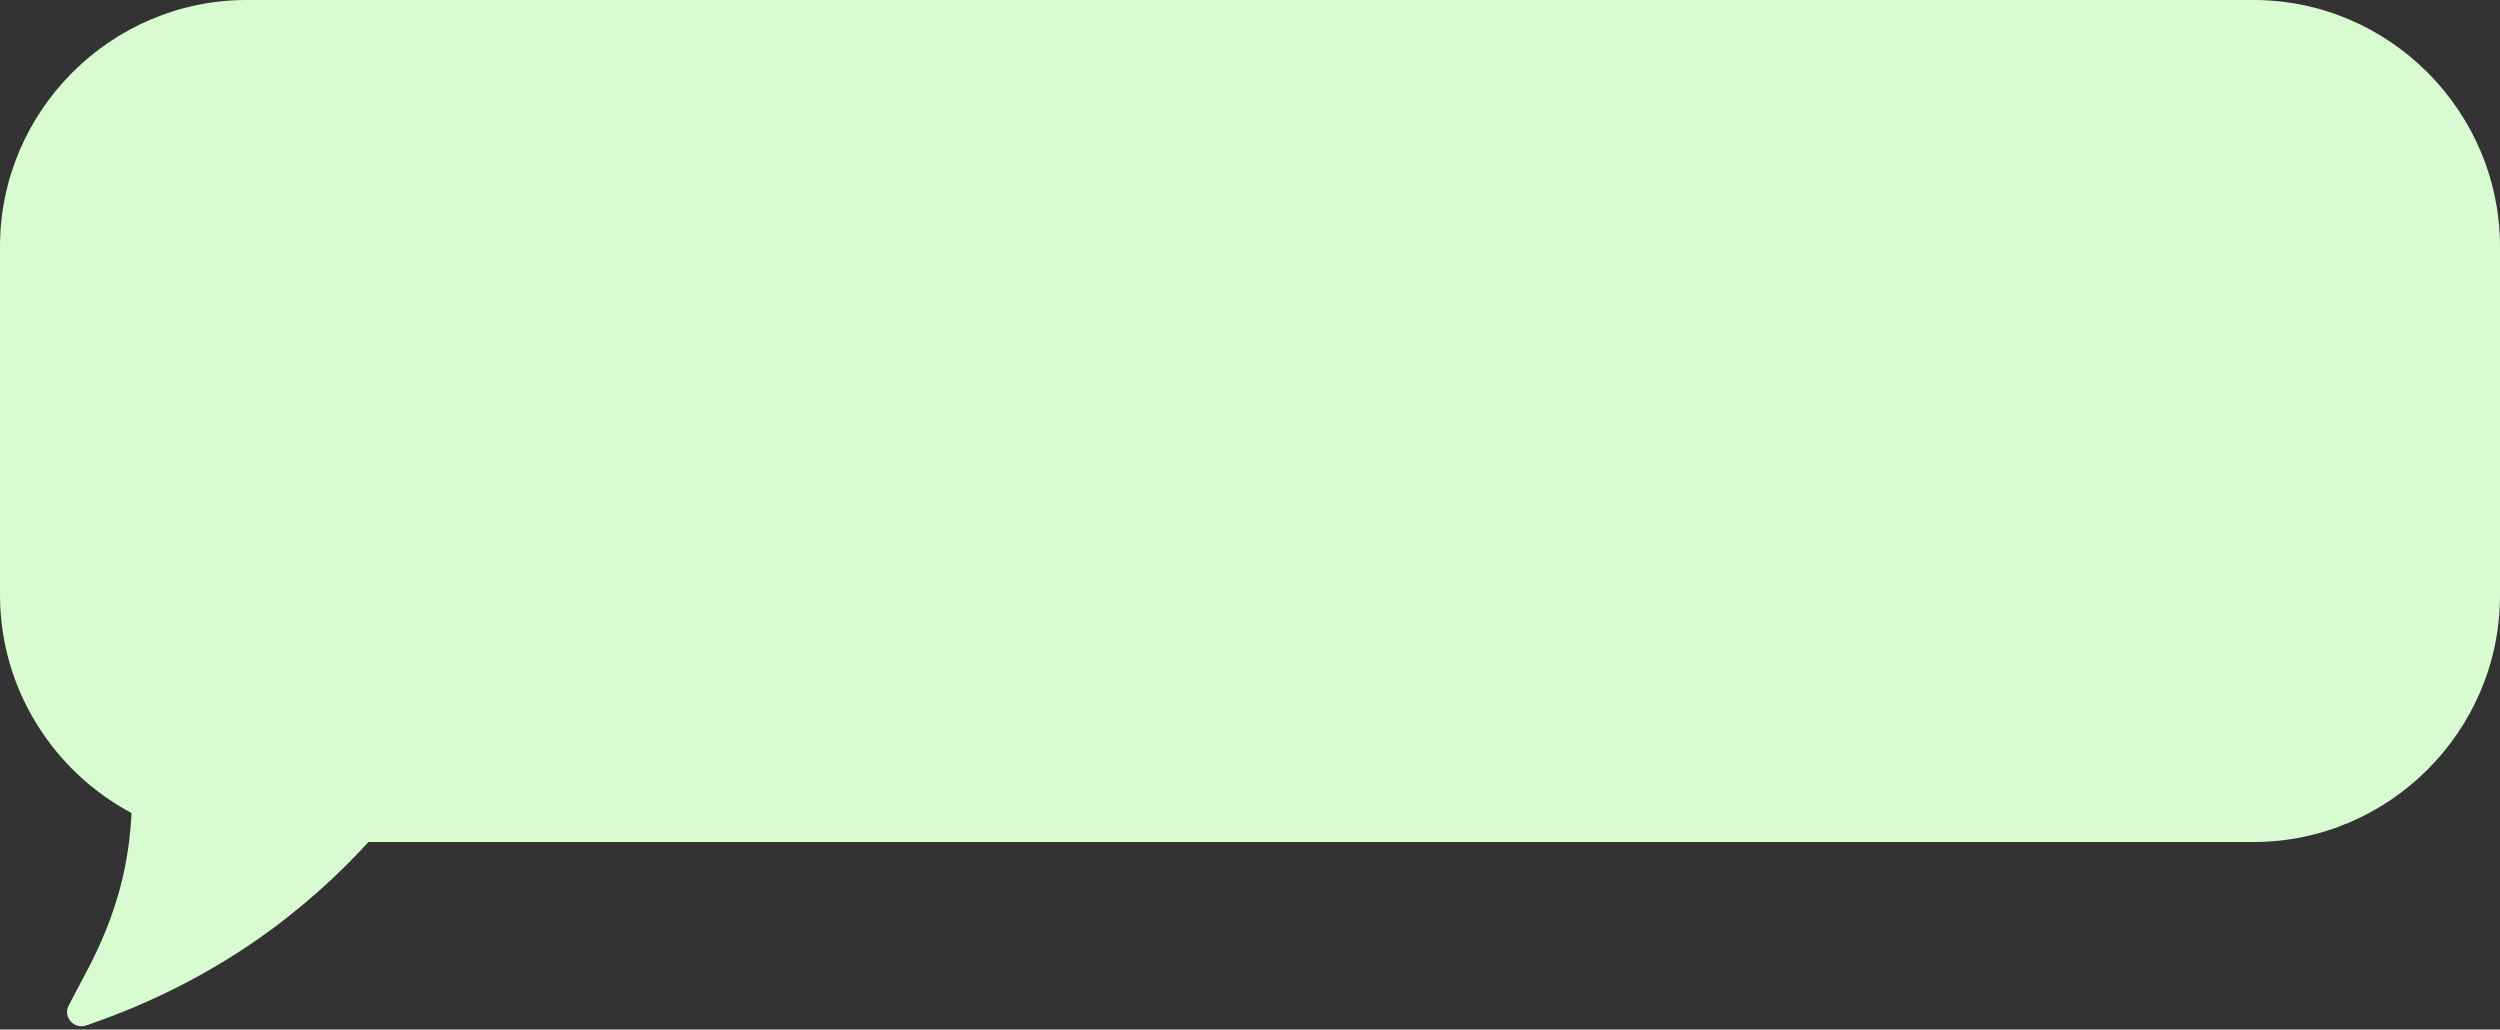
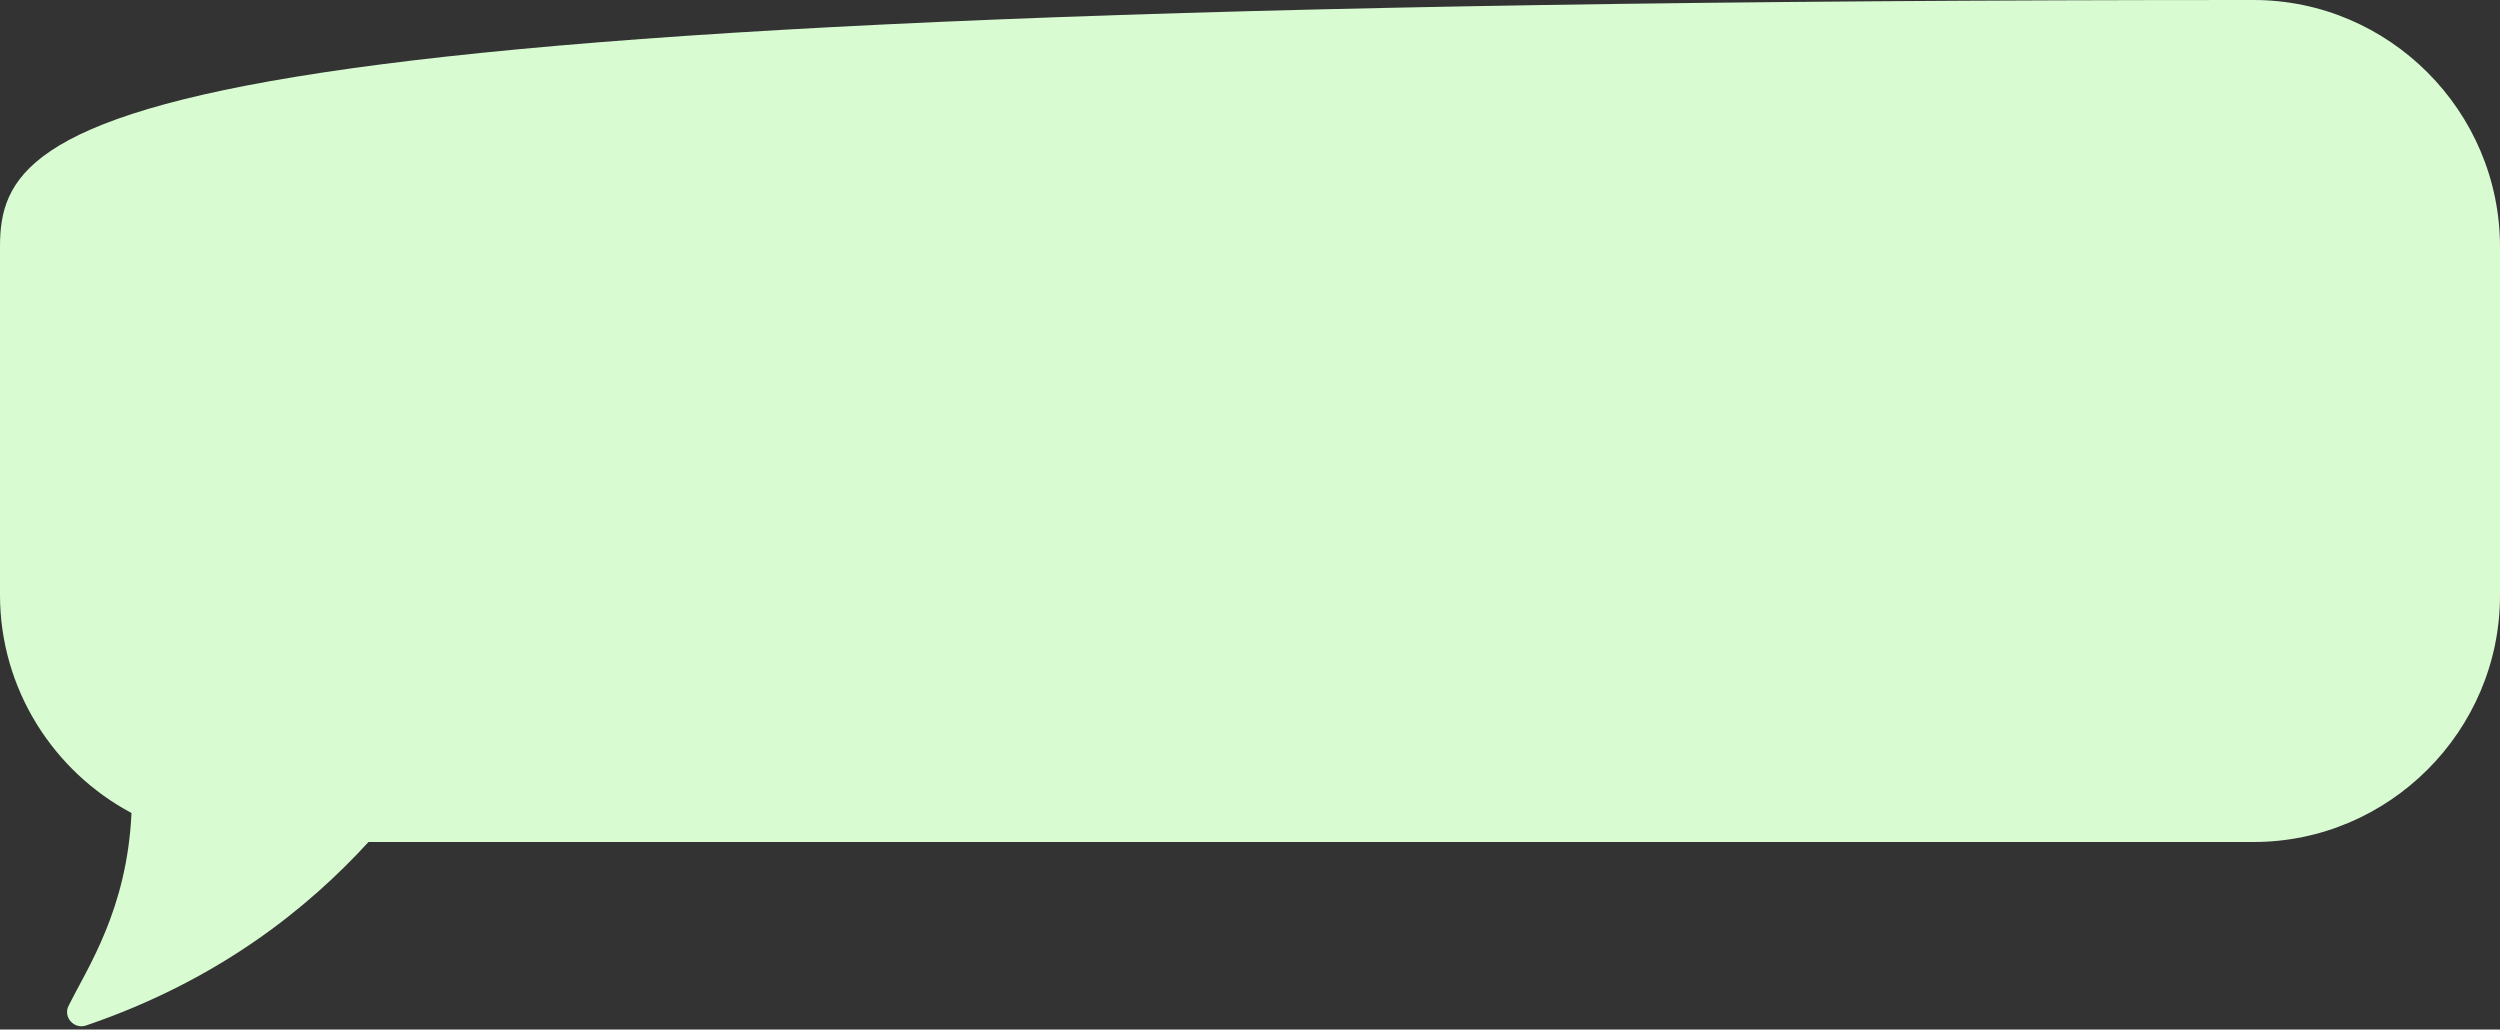
<svg xmlns="http://www.w3.org/2000/svg" fill="#000000" height="205.9" preserveAspectRatio="xMidYMid meet" version="1" viewBox="0.0 147.4 500.0 205.9" width="500" zoomAndPan="magnify">
  <rect x="0.0" y="147.4" width="500.0" height="205.9" fill="#333333" stroke="none" />
  <g>
    <g id="change1_1">
-       <path d="M450.7,147.4H49.3C22.2,147.4,0,169.6,0,196.7v69.7c0,18.8,10.7,35.3,26.3,43.6 c-0.9,19.4-8.8,30.9-12.6,38.6c-1.1,2.2,1.1,4.7,3.5,3.9c26.7-9.1,44.5-23.6,56.5-36.7h377c27.1,0,49.3-22.2,49.3-49.3v-69.7 C500,169.6,477.8,147.4,450.7,147.4z" fill="#d8fbd2" />
+       <path d="M450.7,147.4C22.2,147.4,0,169.6,0,196.7v69.7c0,18.8,10.7,35.3,26.3,43.6 c-0.9,19.4-8.8,30.9-12.6,38.6c-1.1,2.2,1.1,4.7,3.5,3.9c26.7-9.1,44.5-23.6,56.5-36.7h377c27.1,0,49.3-22.2,49.3-49.3v-69.7 C500,169.6,477.8,147.4,450.7,147.4z" fill="#d8fbd2" />
    </g>
  </g>
</svg>